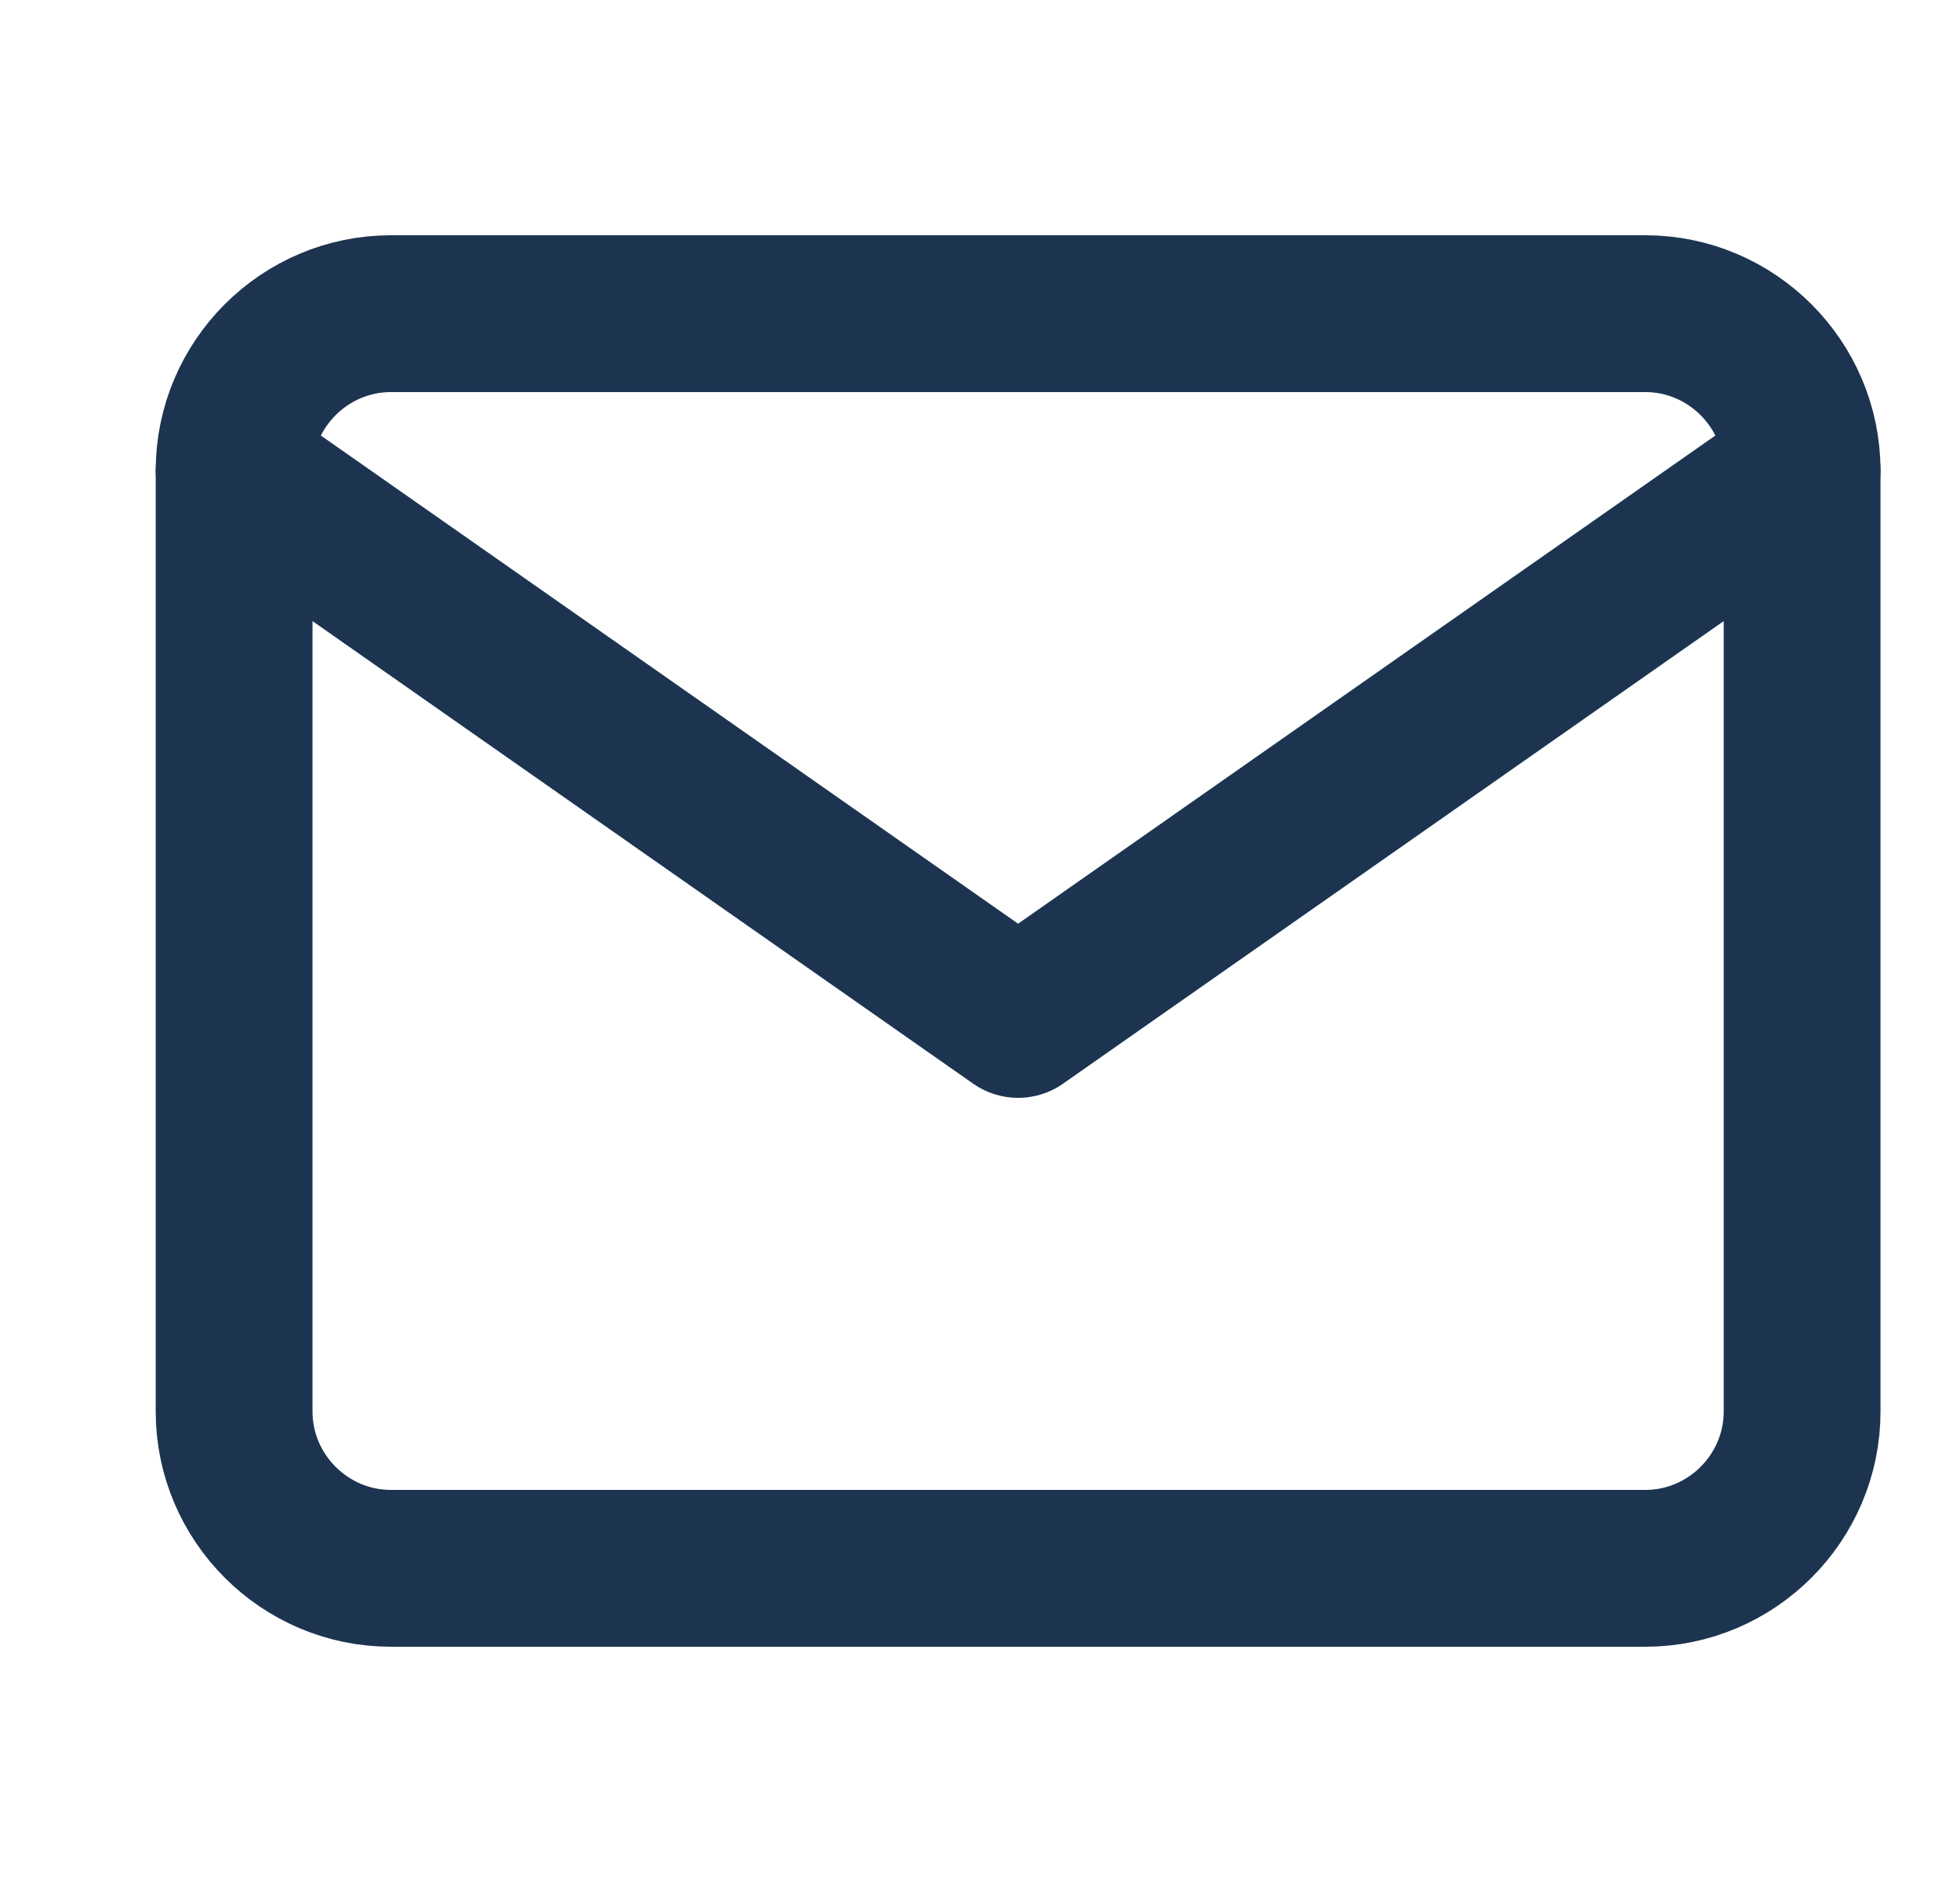
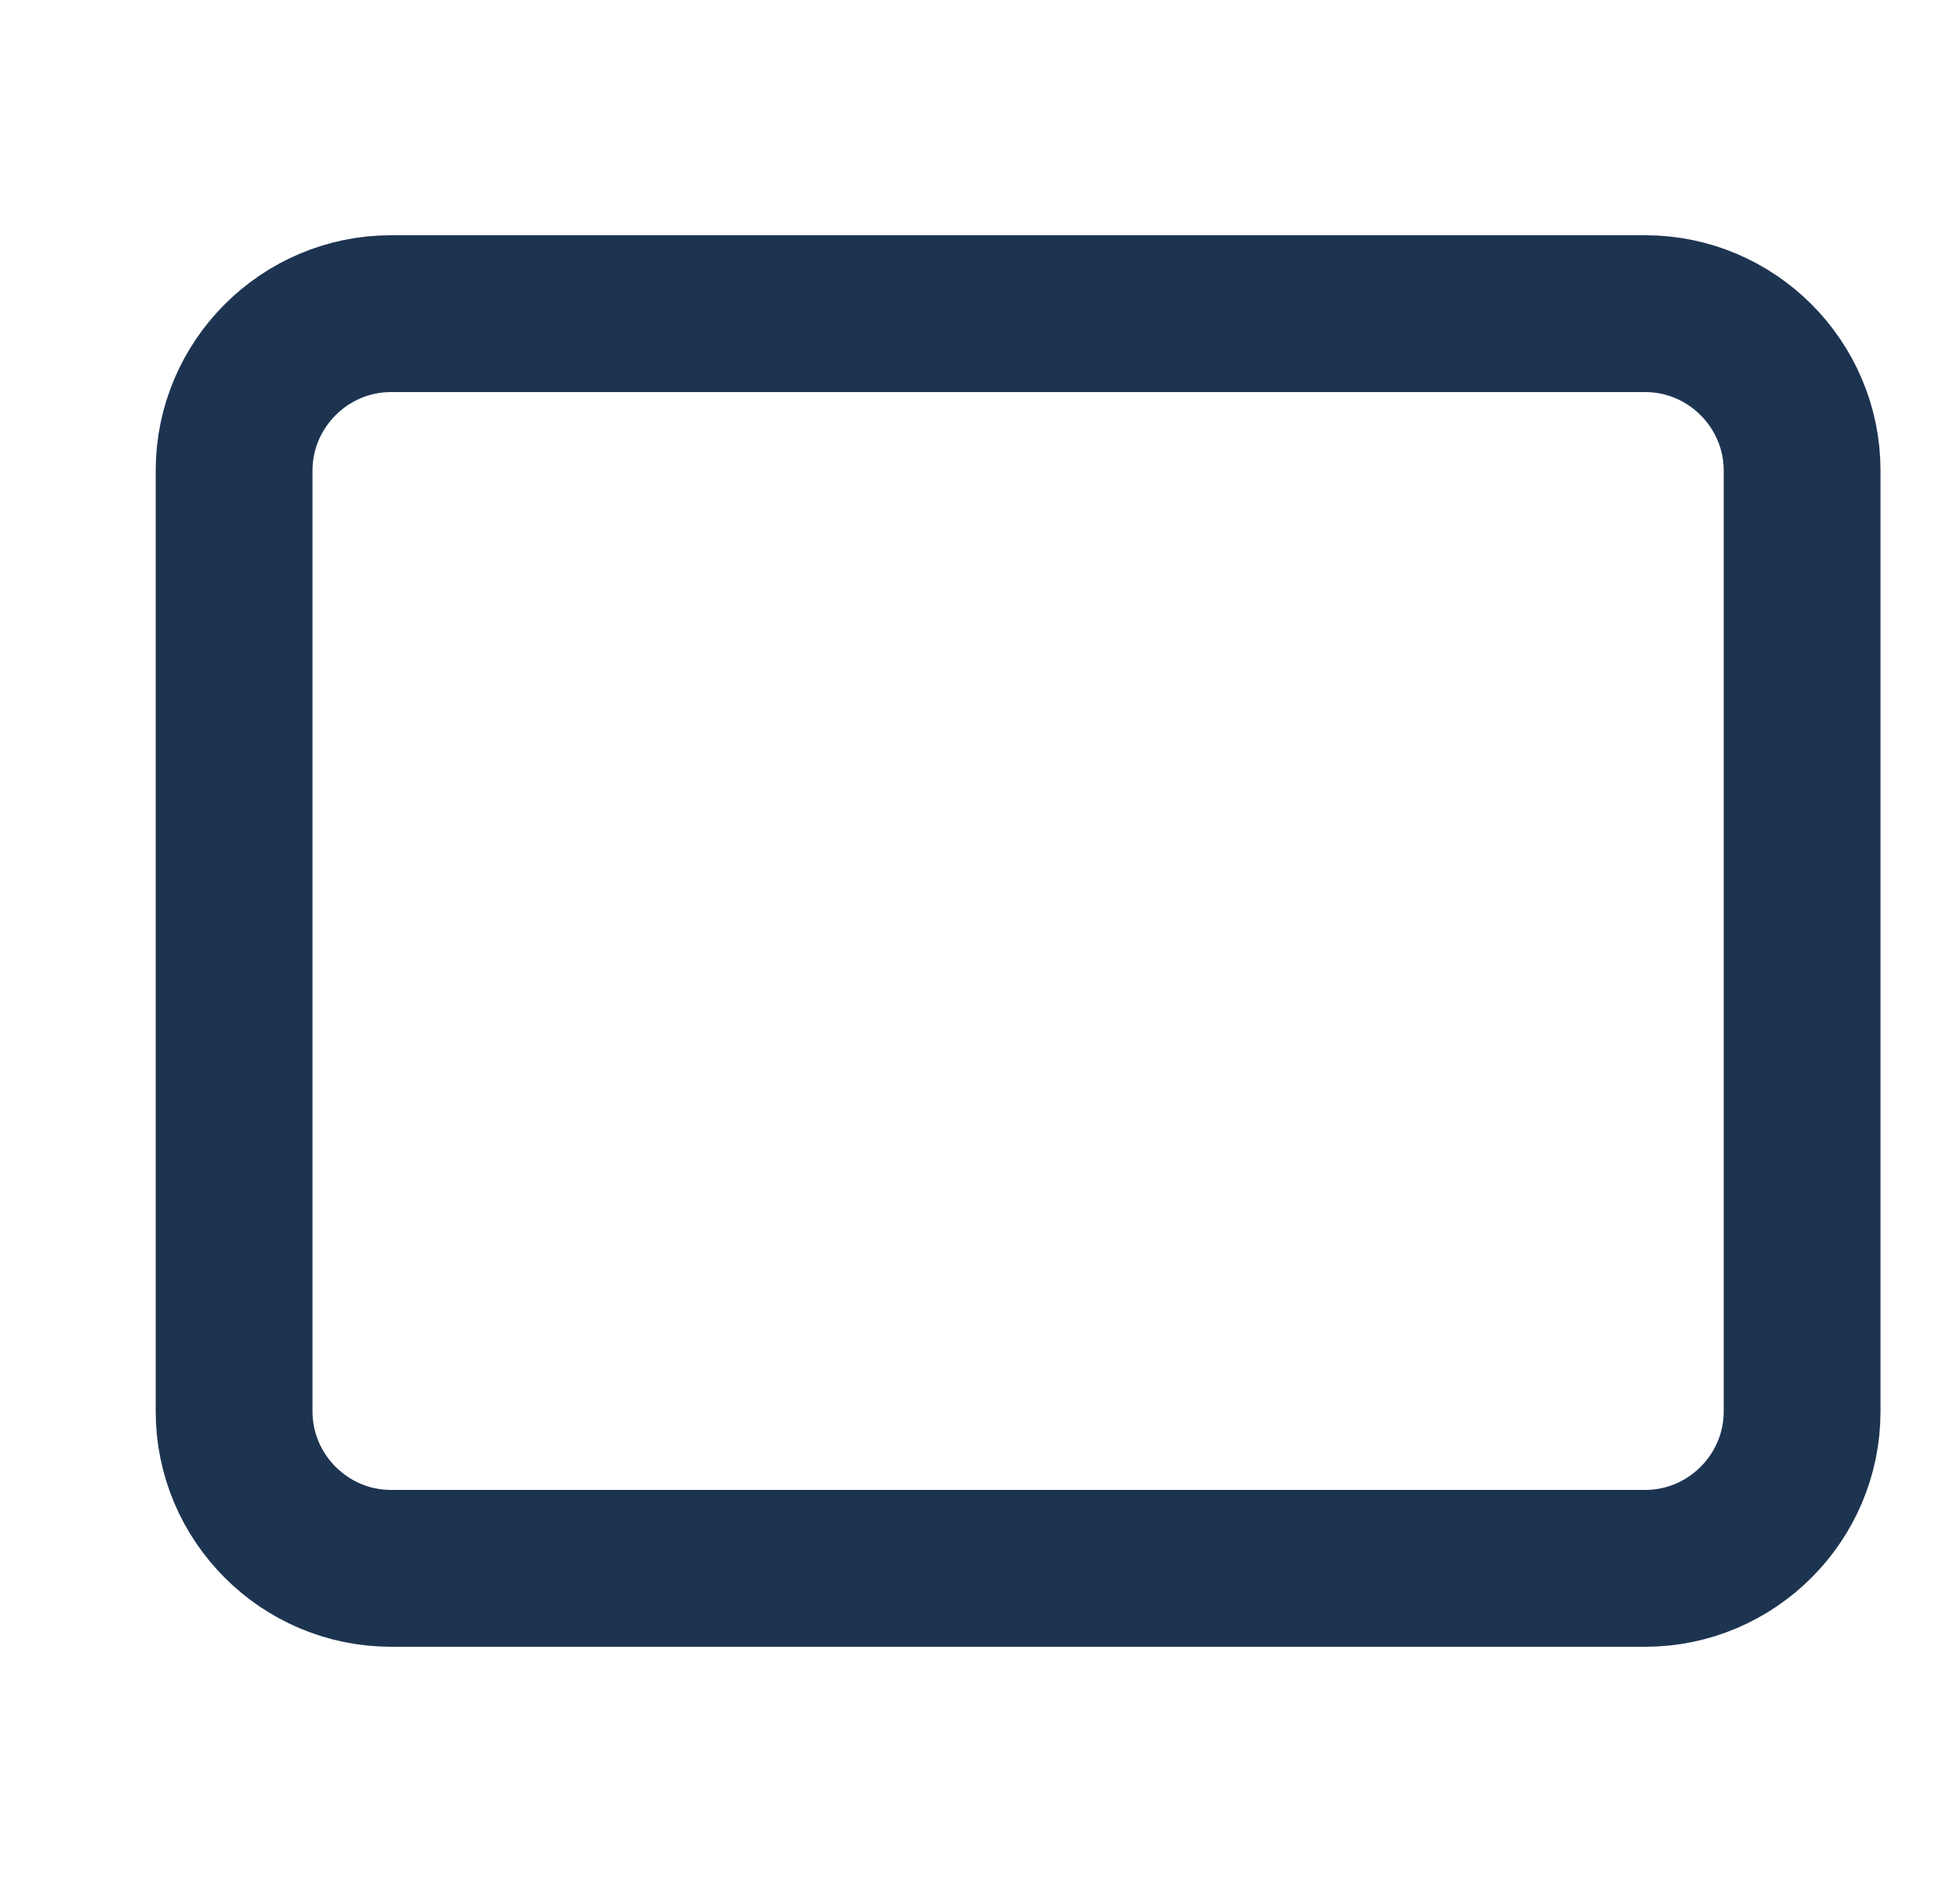
<svg xmlns="http://www.w3.org/2000/svg" width="25" height="24" viewBox="0 0 25 24" fill="none">
  <path d="M4.986 4H20.986C22.086 4 22.986 4.9 22.986 6V18C22.986 19.1 22.086 20 20.986 20H4.986C3.886 20 2.986 19.1 2.986 18V6C2.986 4.9 3.886 4 4.986 4Z" stroke="#1D3451" stroke-width="2" stroke-linecap="round" stroke-linejoin="round" />
-   <path d="M22.986 6L12.986 13L2.986 6" stroke="#1D3451" stroke-width="2" stroke-linecap="round" stroke-linejoin="round" />
</svg>